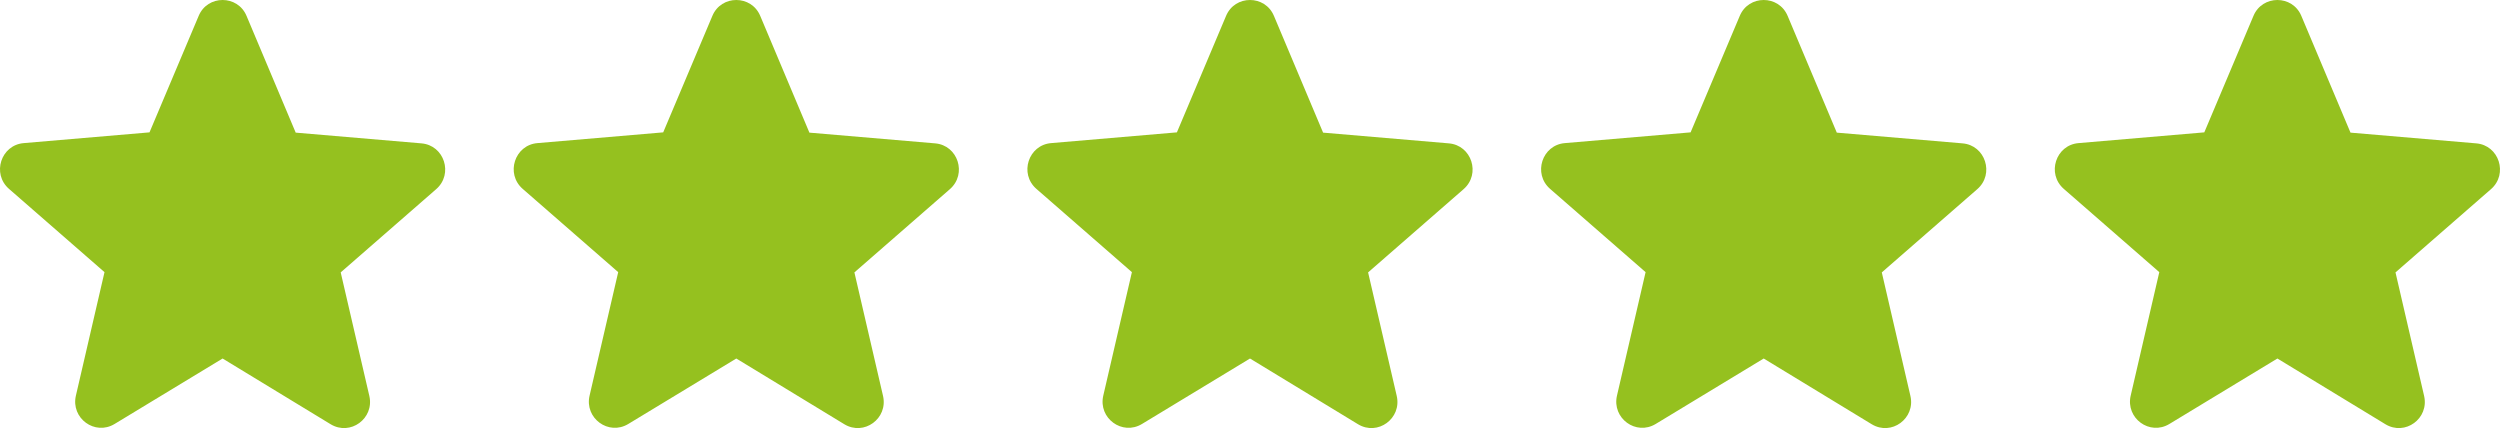
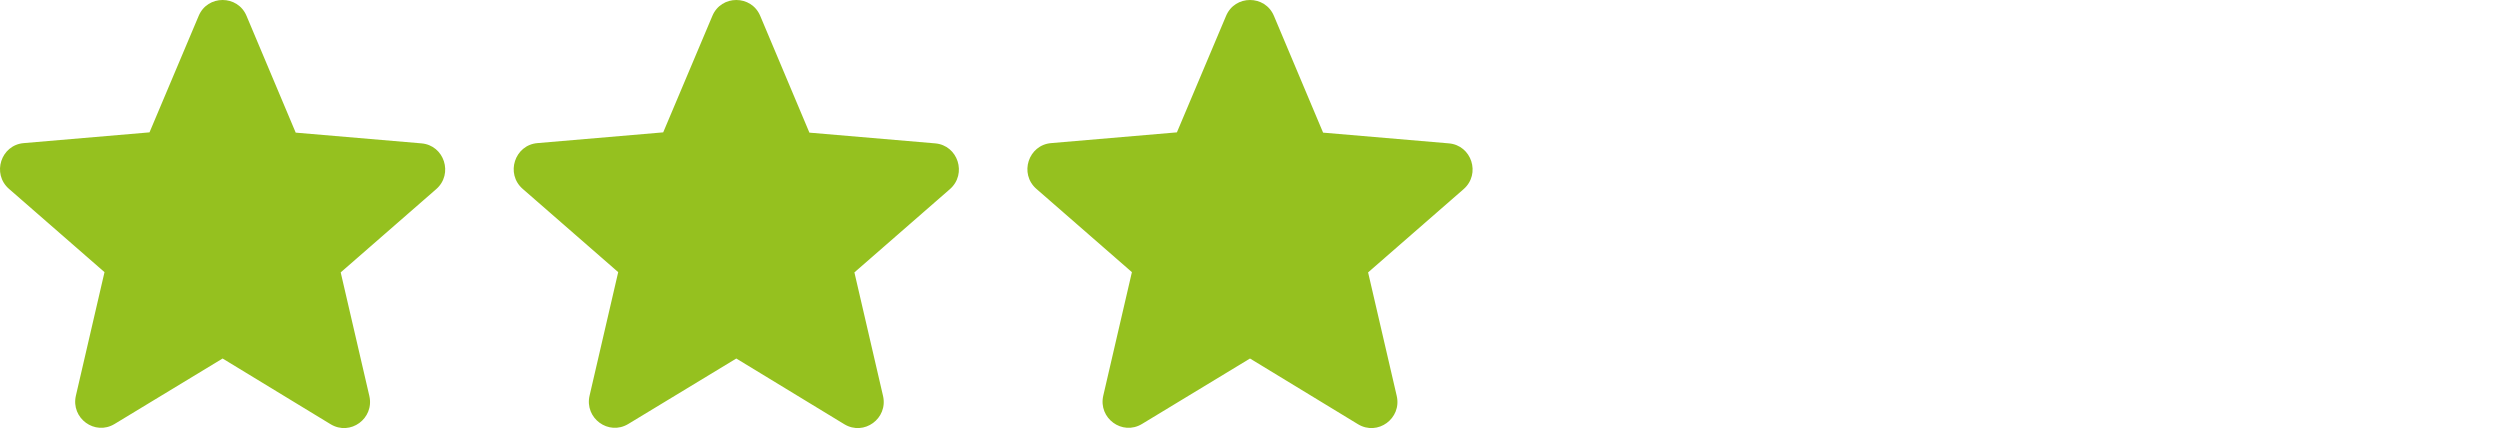
<svg xmlns="http://www.w3.org/2000/svg" width="146" height="25" viewBox="0 0 146 25" fill="none">
  <path d="M13 20.937L19.305 24.773C20.459 25.476 21.872 24.437 21.569 23.122L19.897 15.908L25.473 11.047C26.491 10.161 25.944 8.479 24.607 8.372L17.269 7.746L14.398 0.929C13.881 -0.31 12.119 -0.31 11.602 0.929L8.731 7.73L1.393 8.357C0.056 8.464 -0.491 10.146 0.527 11.032L6.103 15.893L4.432 23.107C4.128 24.422 5.541 25.461 6.695 24.758L13 20.937Z" fill="#95C11F" />
  <path d="M43 20.937L49.305 24.773C50.459 25.476 51.872 24.437 51.569 23.122L49.897 15.908L55.473 11.047C56.491 10.161 55.944 8.479 54.607 8.372L47.269 7.746L44.398 0.929C43.881 -0.31 42.119 -0.31 41.602 0.929L38.731 7.73L31.393 8.357C30.056 8.464 29.509 10.146 30.527 11.032L36.103 15.893L34.431 23.107C34.128 24.422 35.541 25.461 36.695 24.758L43 20.937Z" fill="#95C11F" />
  <path d="M73 20.937L79.305 24.773C80.459 25.476 81.872 24.437 81.569 23.122L79.897 15.908L85.473 11.047C86.491 10.161 85.944 8.479 84.607 8.372L77.269 7.746L74.398 0.929C73.881 -0.31 72.119 -0.31 71.602 0.929L68.731 7.73L61.393 8.357C60.056 8.464 59.509 10.146 60.527 11.032L66.103 15.893L64.431 23.107C64.128 24.422 65.541 25.461 66.695 24.758L73 20.937Z" fill="#95C11F" />
-   <path d="M103 20.937L109.305 24.773C110.459 25.476 111.872 24.437 111.568 23.122L109.897 15.908L115.473 11.047C116.491 10.161 115.944 8.479 114.607 8.372L107.269 7.746L104.398 0.929C103.881 -0.31 102.119 -0.31 101.602 0.929L98.731 7.73L91.393 8.357C90.056 8.464 89.509 10.146 90.527 11.032L96.103 15.893L94.431 23.107C94.128 24.422 95.541 25.461 96.695 24.758L103 20.937Z" fill="#95C11F" />
-   <path d="M133 20.937L139.305 24.773C140.459 25.476 141.872 24.437 141.568 23.122L139.897 15.908L145.473 11.047C146.491 10.161 145.944 8.479 144.607 8.372L137.269 7.746L134.398 0.929C133.881 -0.31 132.119 -0.31 131.602 0.929L128.731 7.73L121.393 8.357C120.056 8.464 119.509 10.146 120.527 11.032L126.103 15.893L124.432 23.107C124.128 24.422 125.541 25.461 126.695 24.758L133 20.937Z" fill="#95C11F" />
</svg>